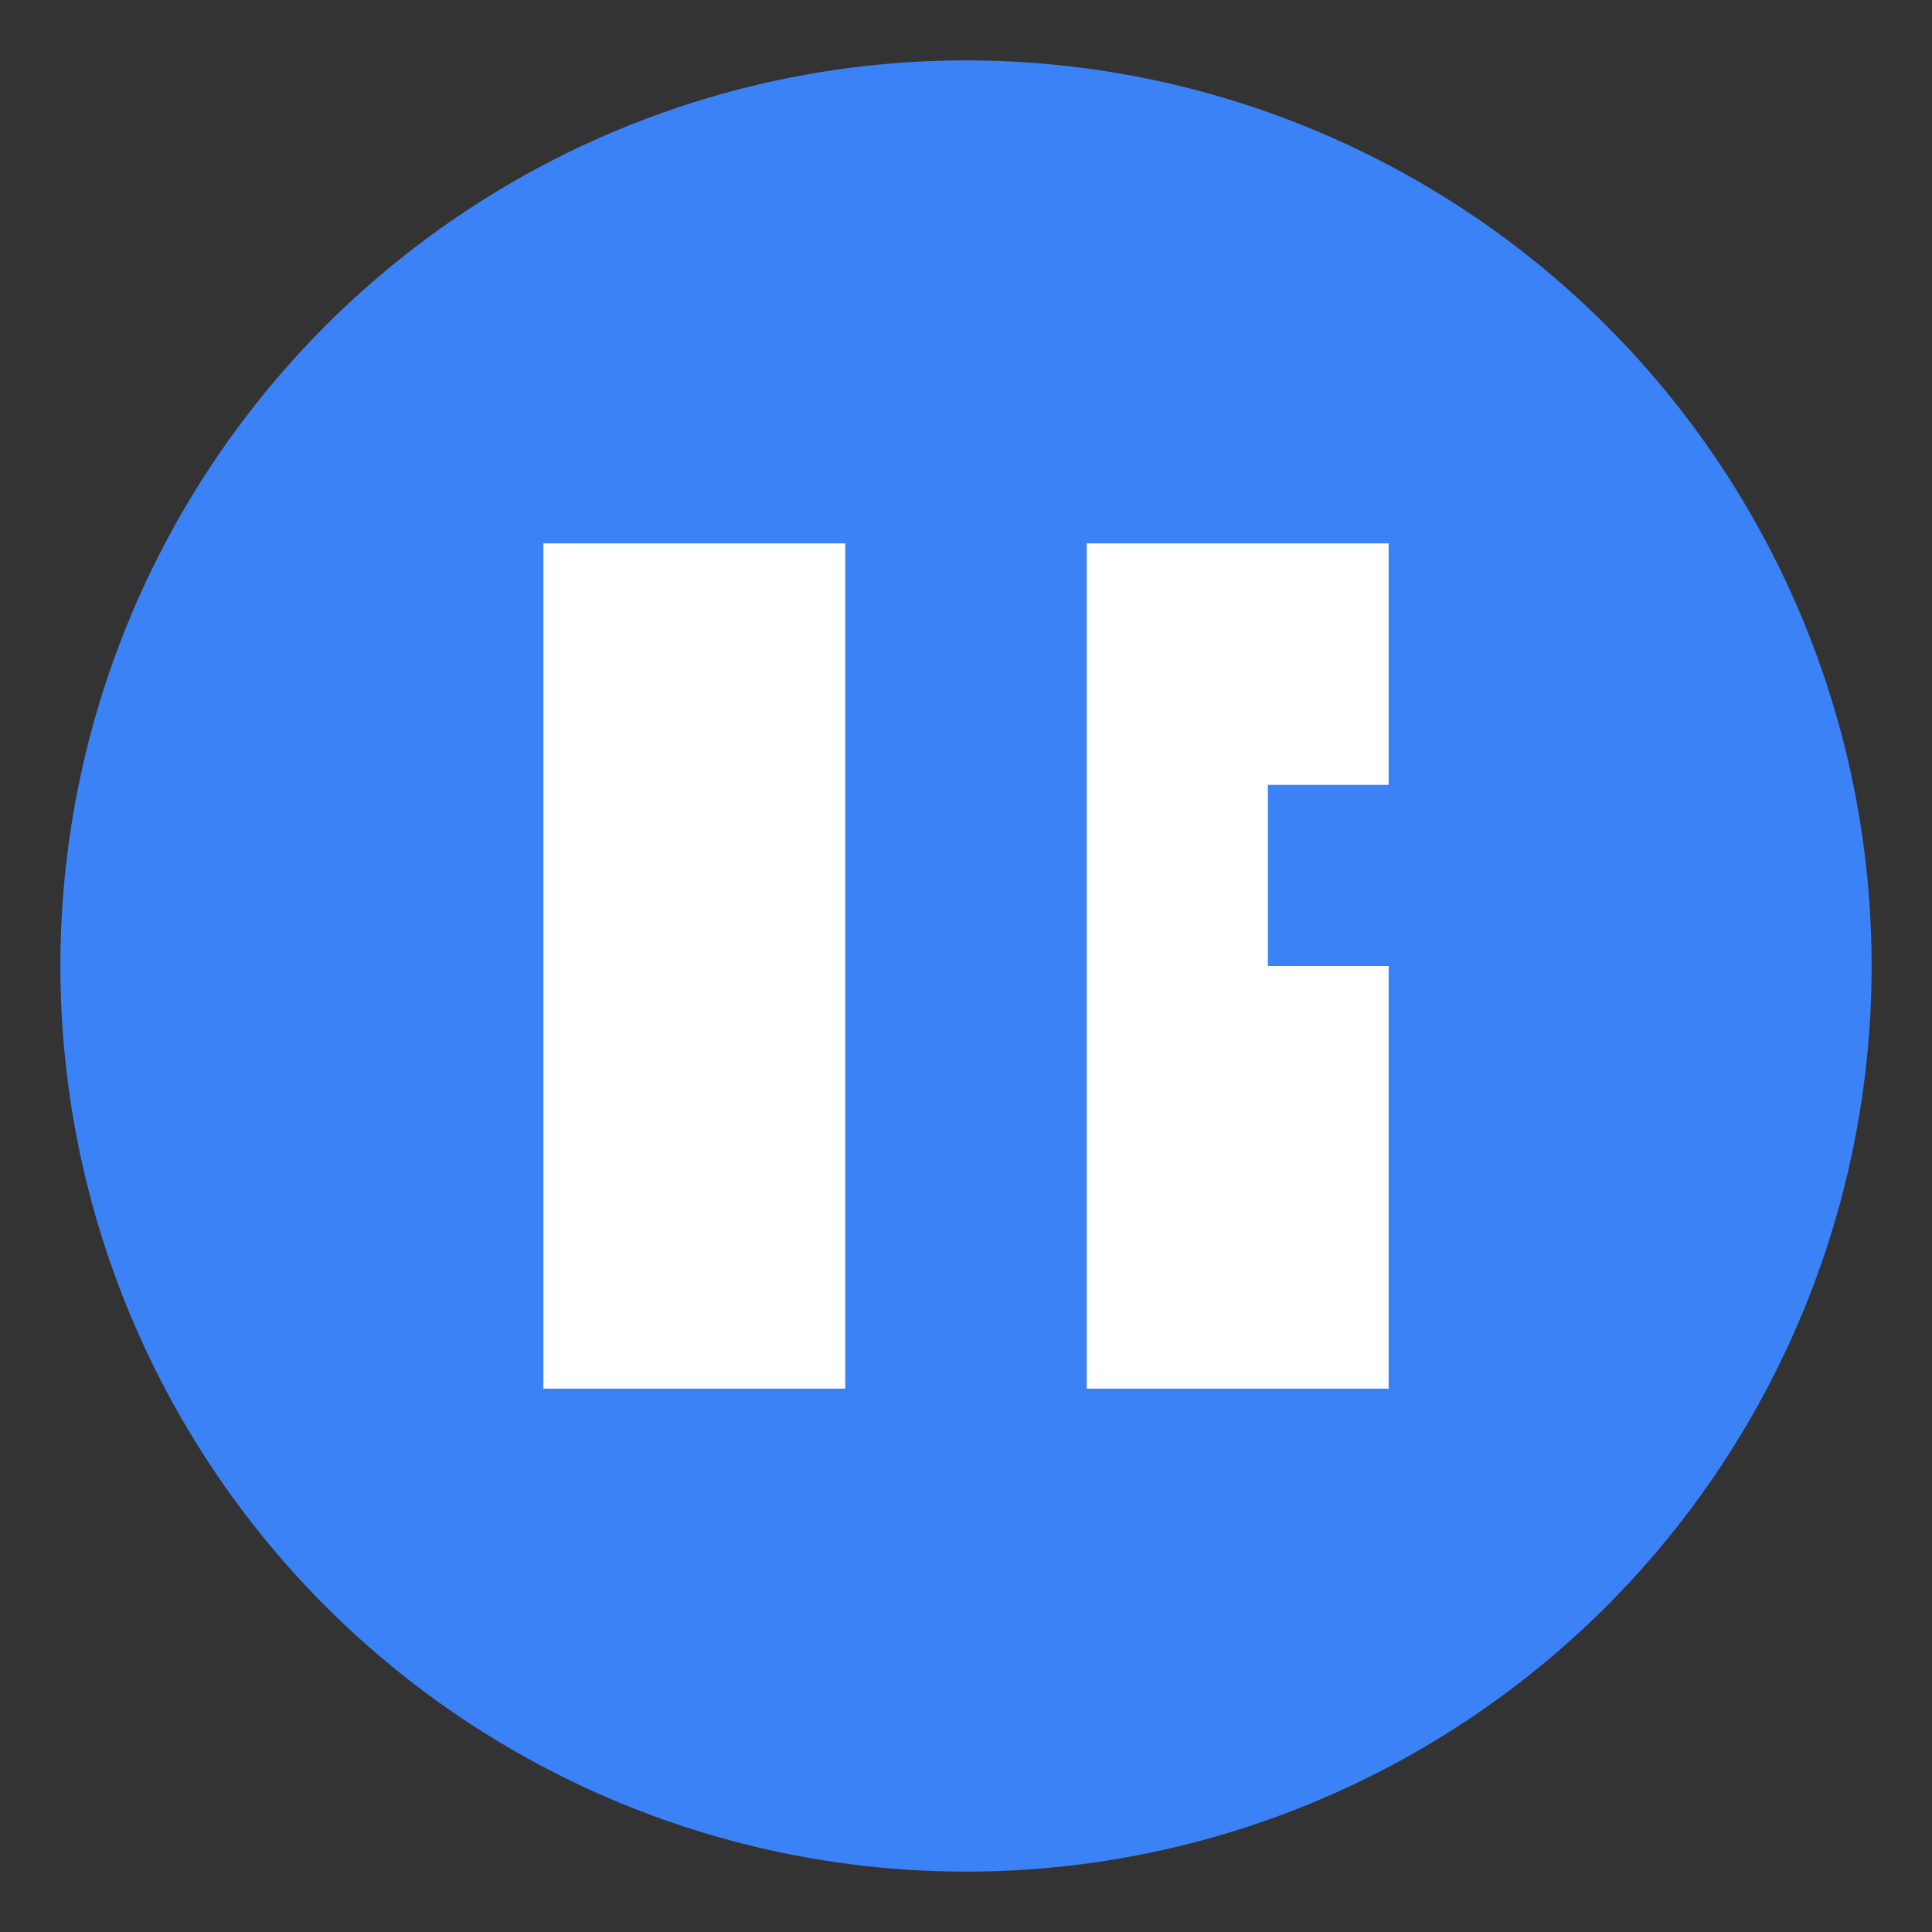
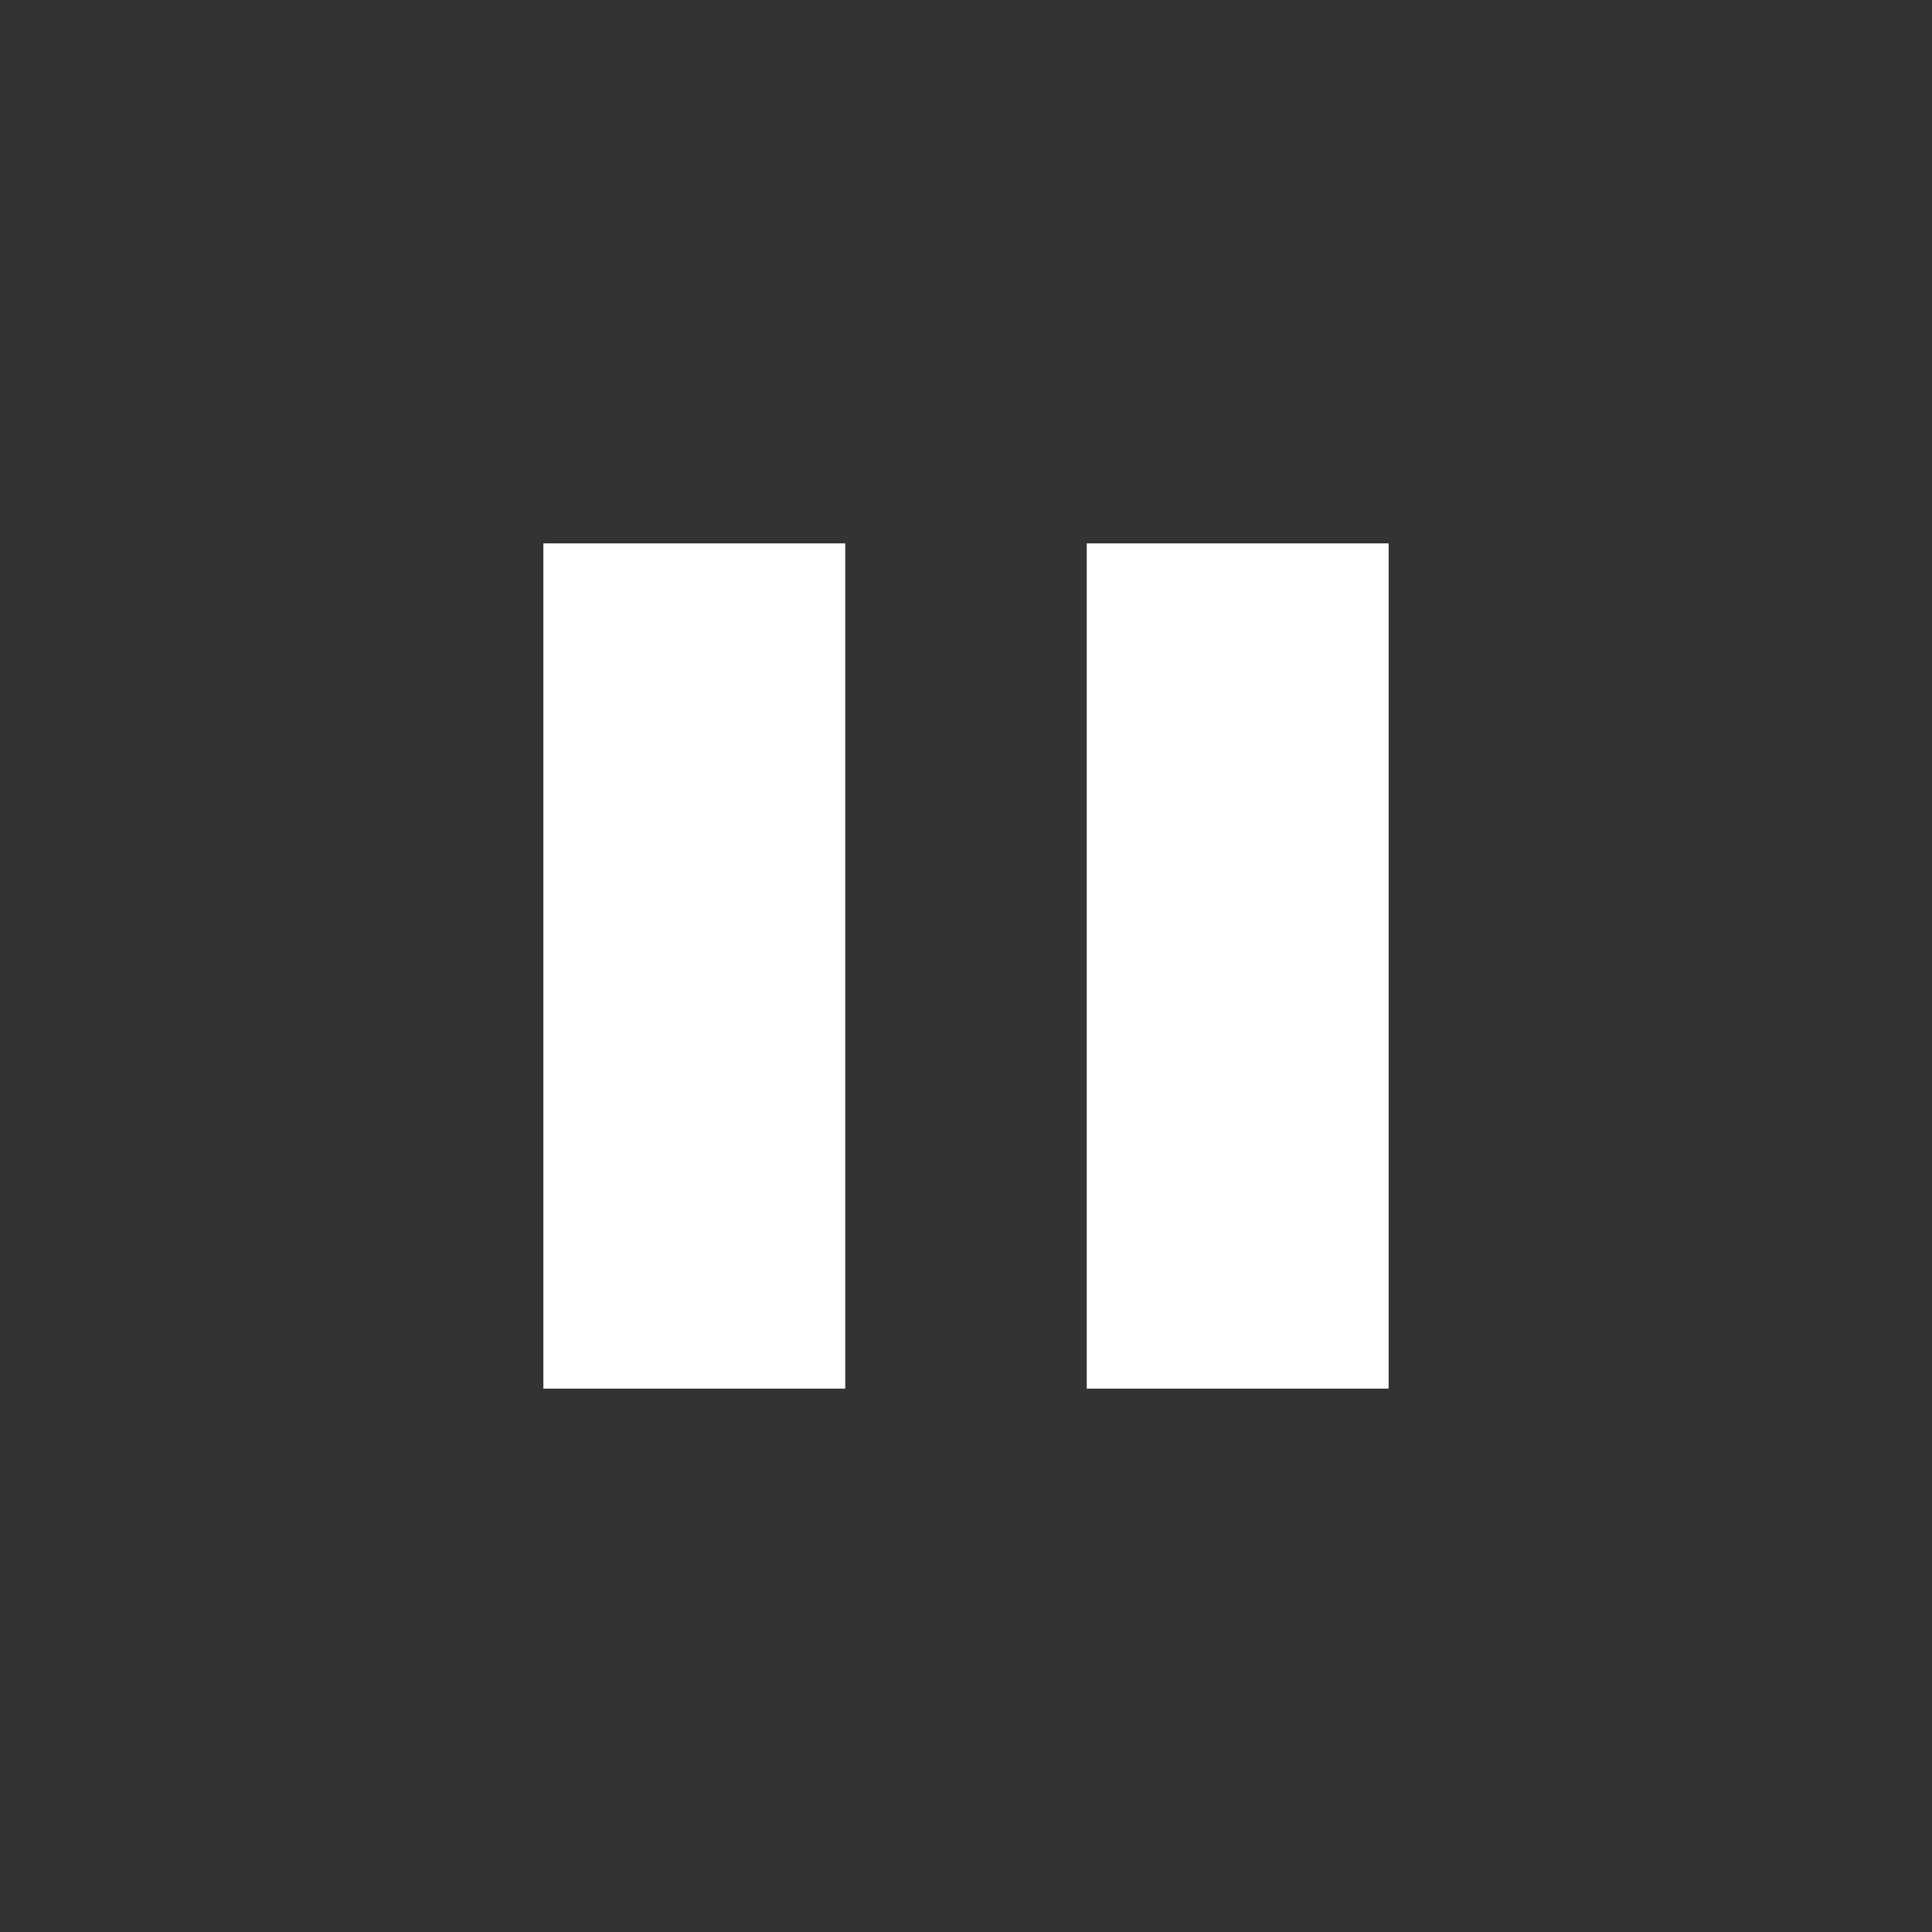
<svg xmlns="http://www.w3.org/2000/svg" width="32" height="32" viewBox="0 0 32 32" fill="none">
  <rect x="0" y="0" width="32" height="32" fill="#333333" stroke="none" />
-   <circle cx="16" cy="16" r="15" fill="#3B82F6" />
  <path d="M9 9H14V16H9V9ZM9 16H14V23H9V16Z" fill="white" />
-   <path d="M18 9H23V13H18V9ZM18 13H21V16H18V13ZM18 16H23V23H18V16Z" fill="white" />
+   <path d="M18 9H23V13H18V9ZM18 13H21V16H18V13ZH23V23H18V16Z" fill="white" />
</svg>